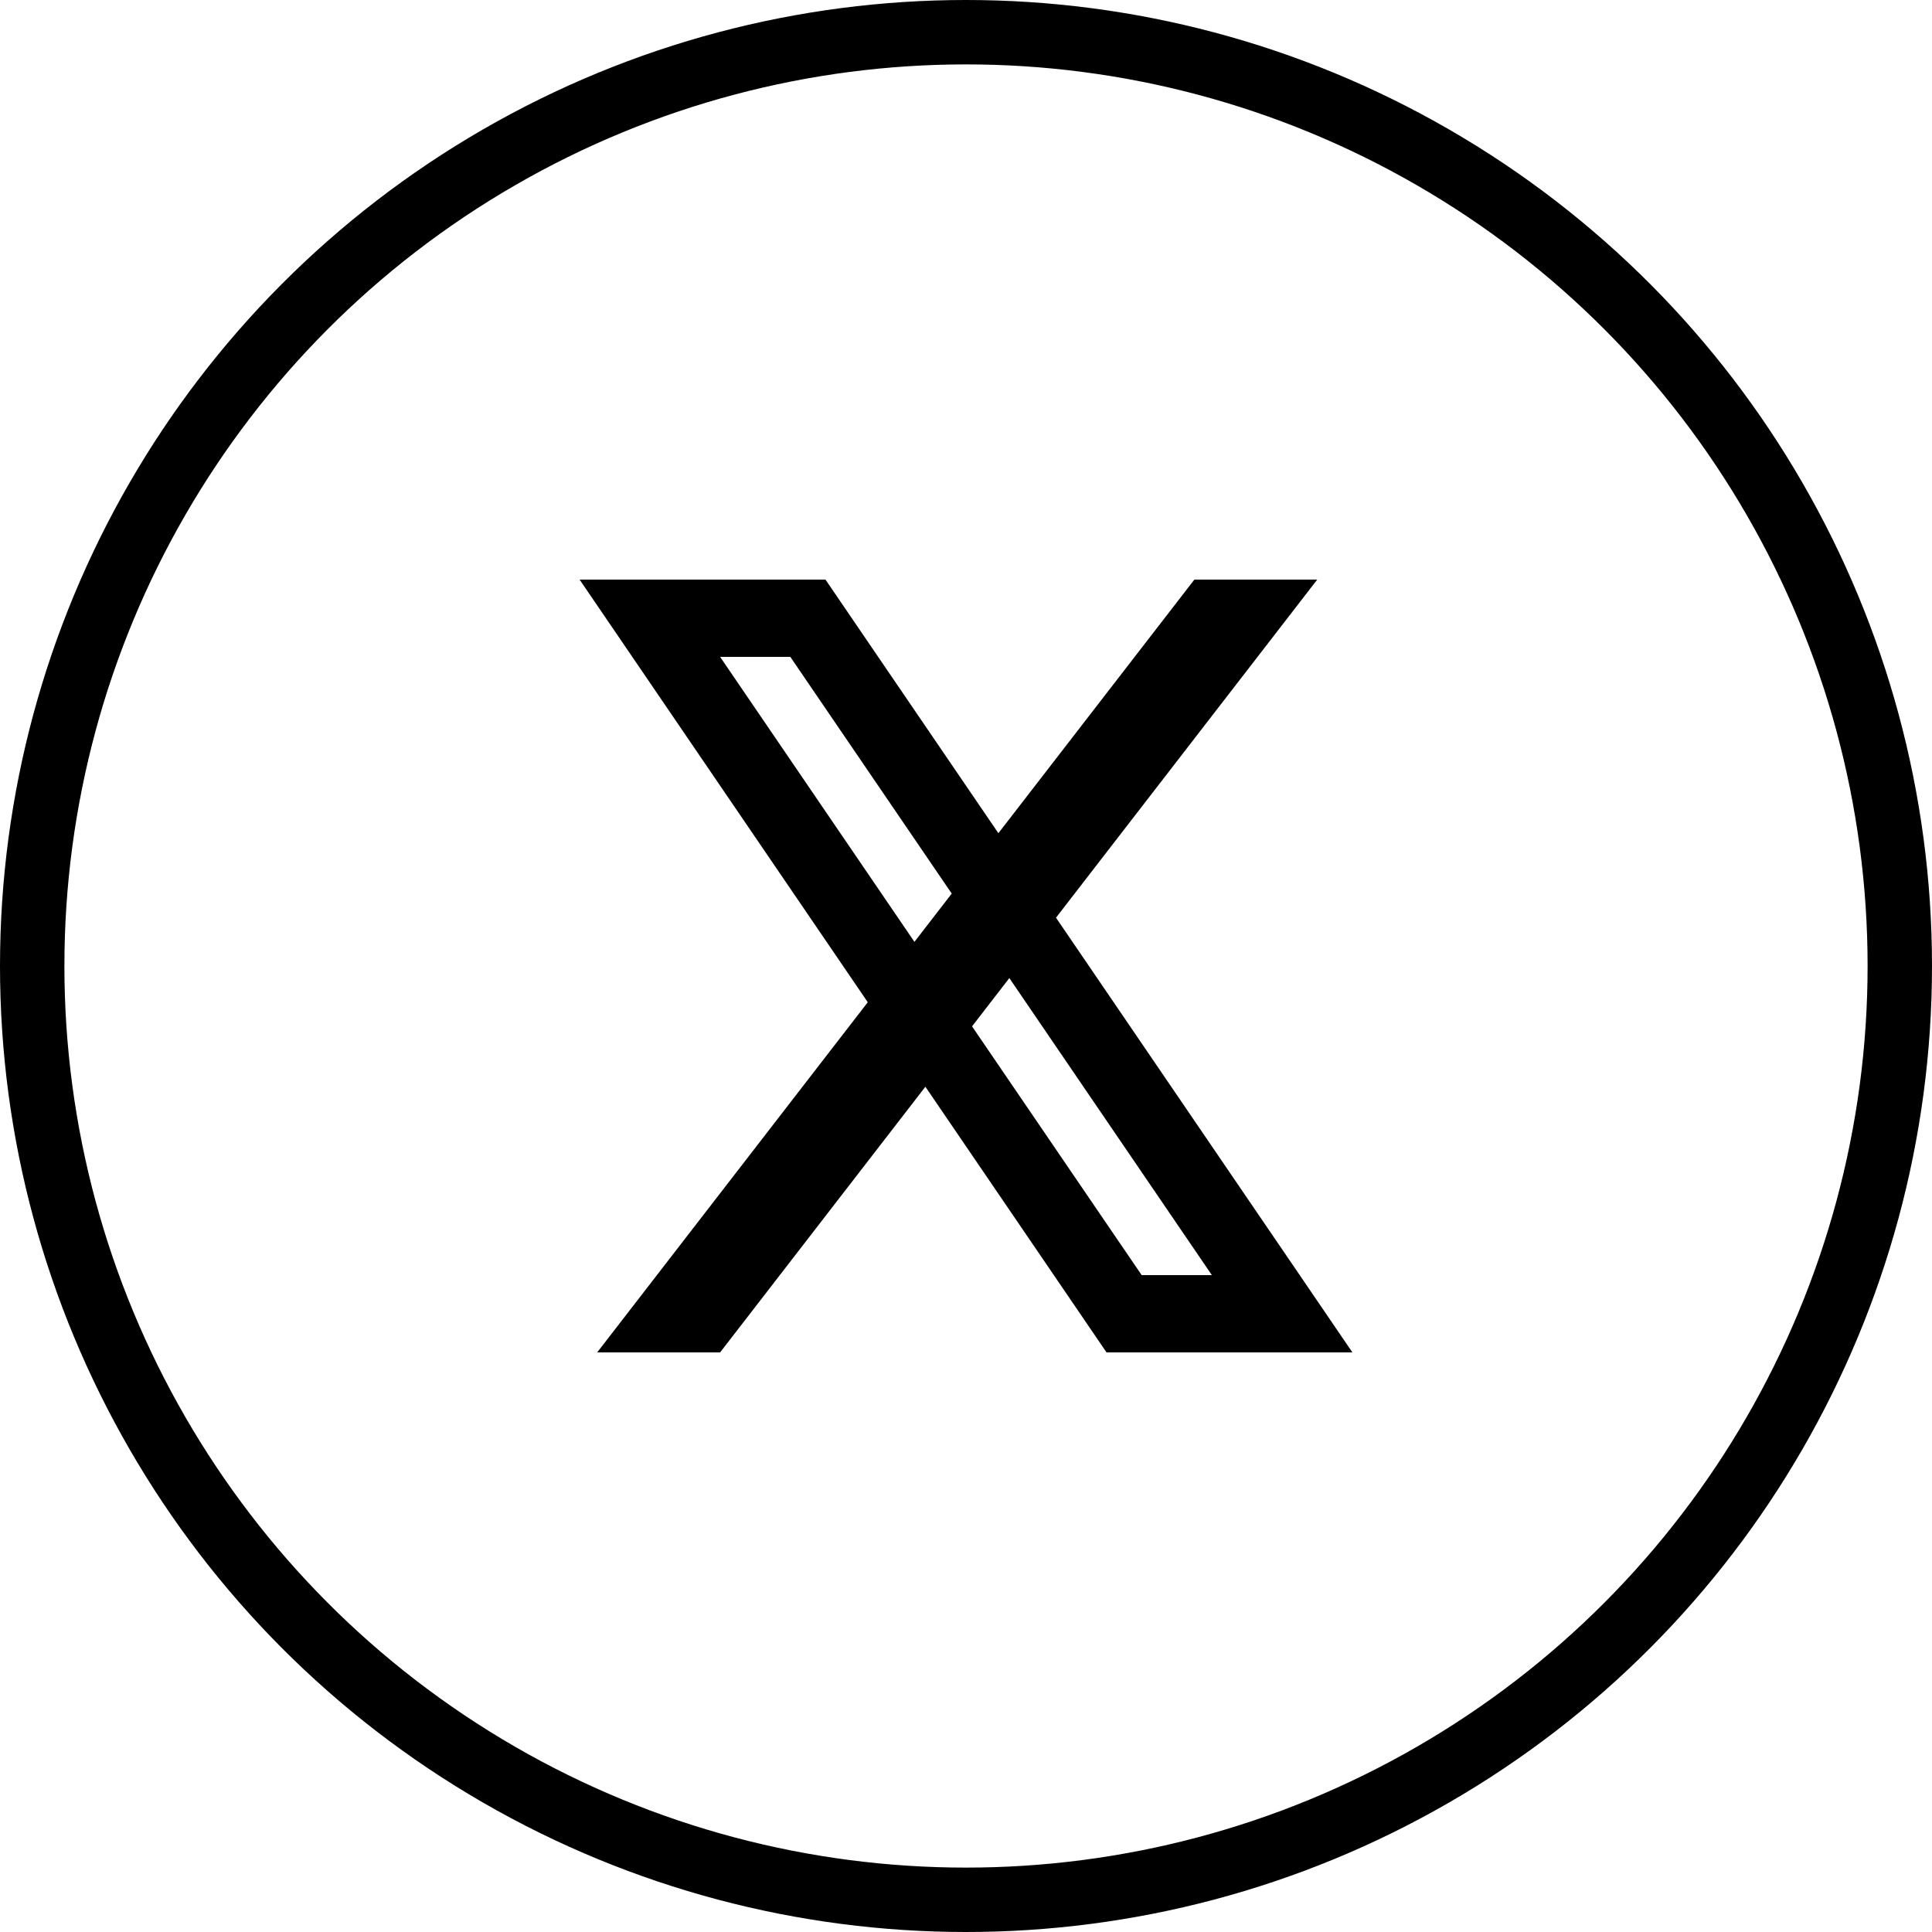
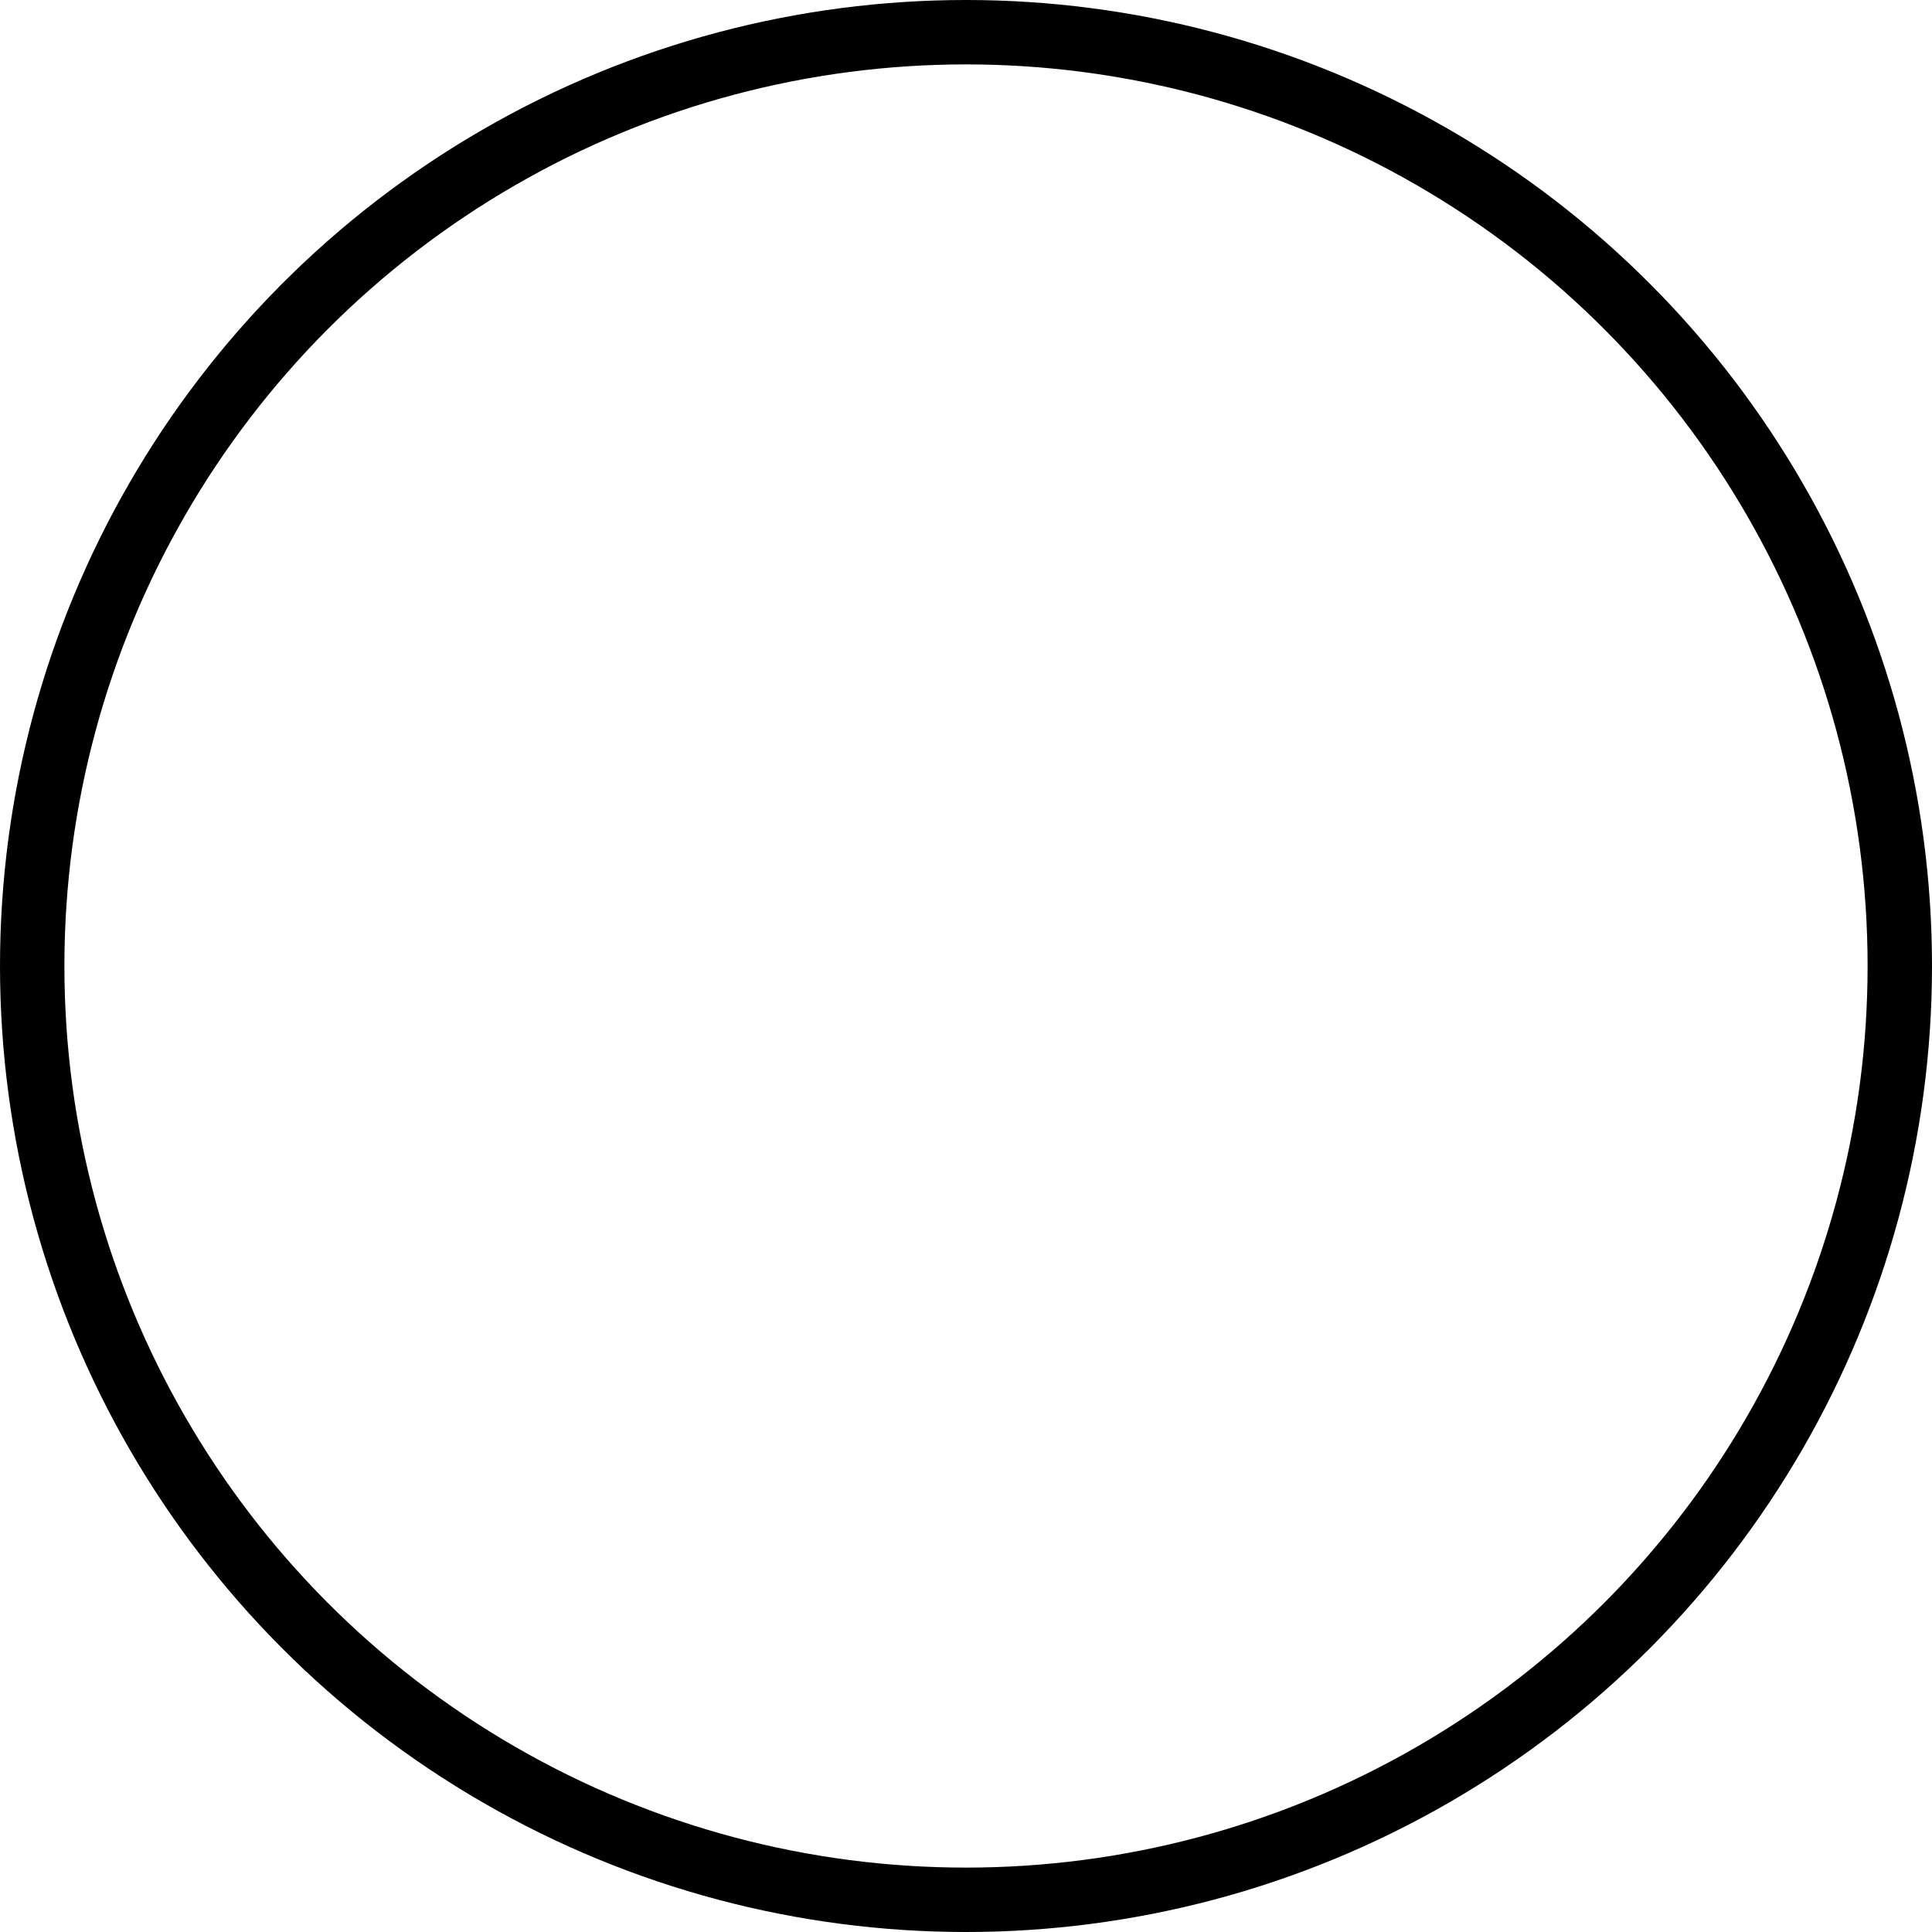
<svg xmlns="http://www.w3.org/2000/svg" width="30" height="30" viewBox="0 0 30 30" fill="none">
  <circle cx="15" cy="15" r="14.5" stroke="black" />
-   <path d="M9 9H10.364L18.546 21H17.182L9 9ZM11.454 9H12.818L21 21H19.636L11.454 9ZM10.091 9H12.818V10.2H10.091V9ZM17.182 19.8H19.909V21H17.182V19.8ZM18.546 9H20.454L11.182 21H9.273L18.546 9Z" fill="black" />
</svg>